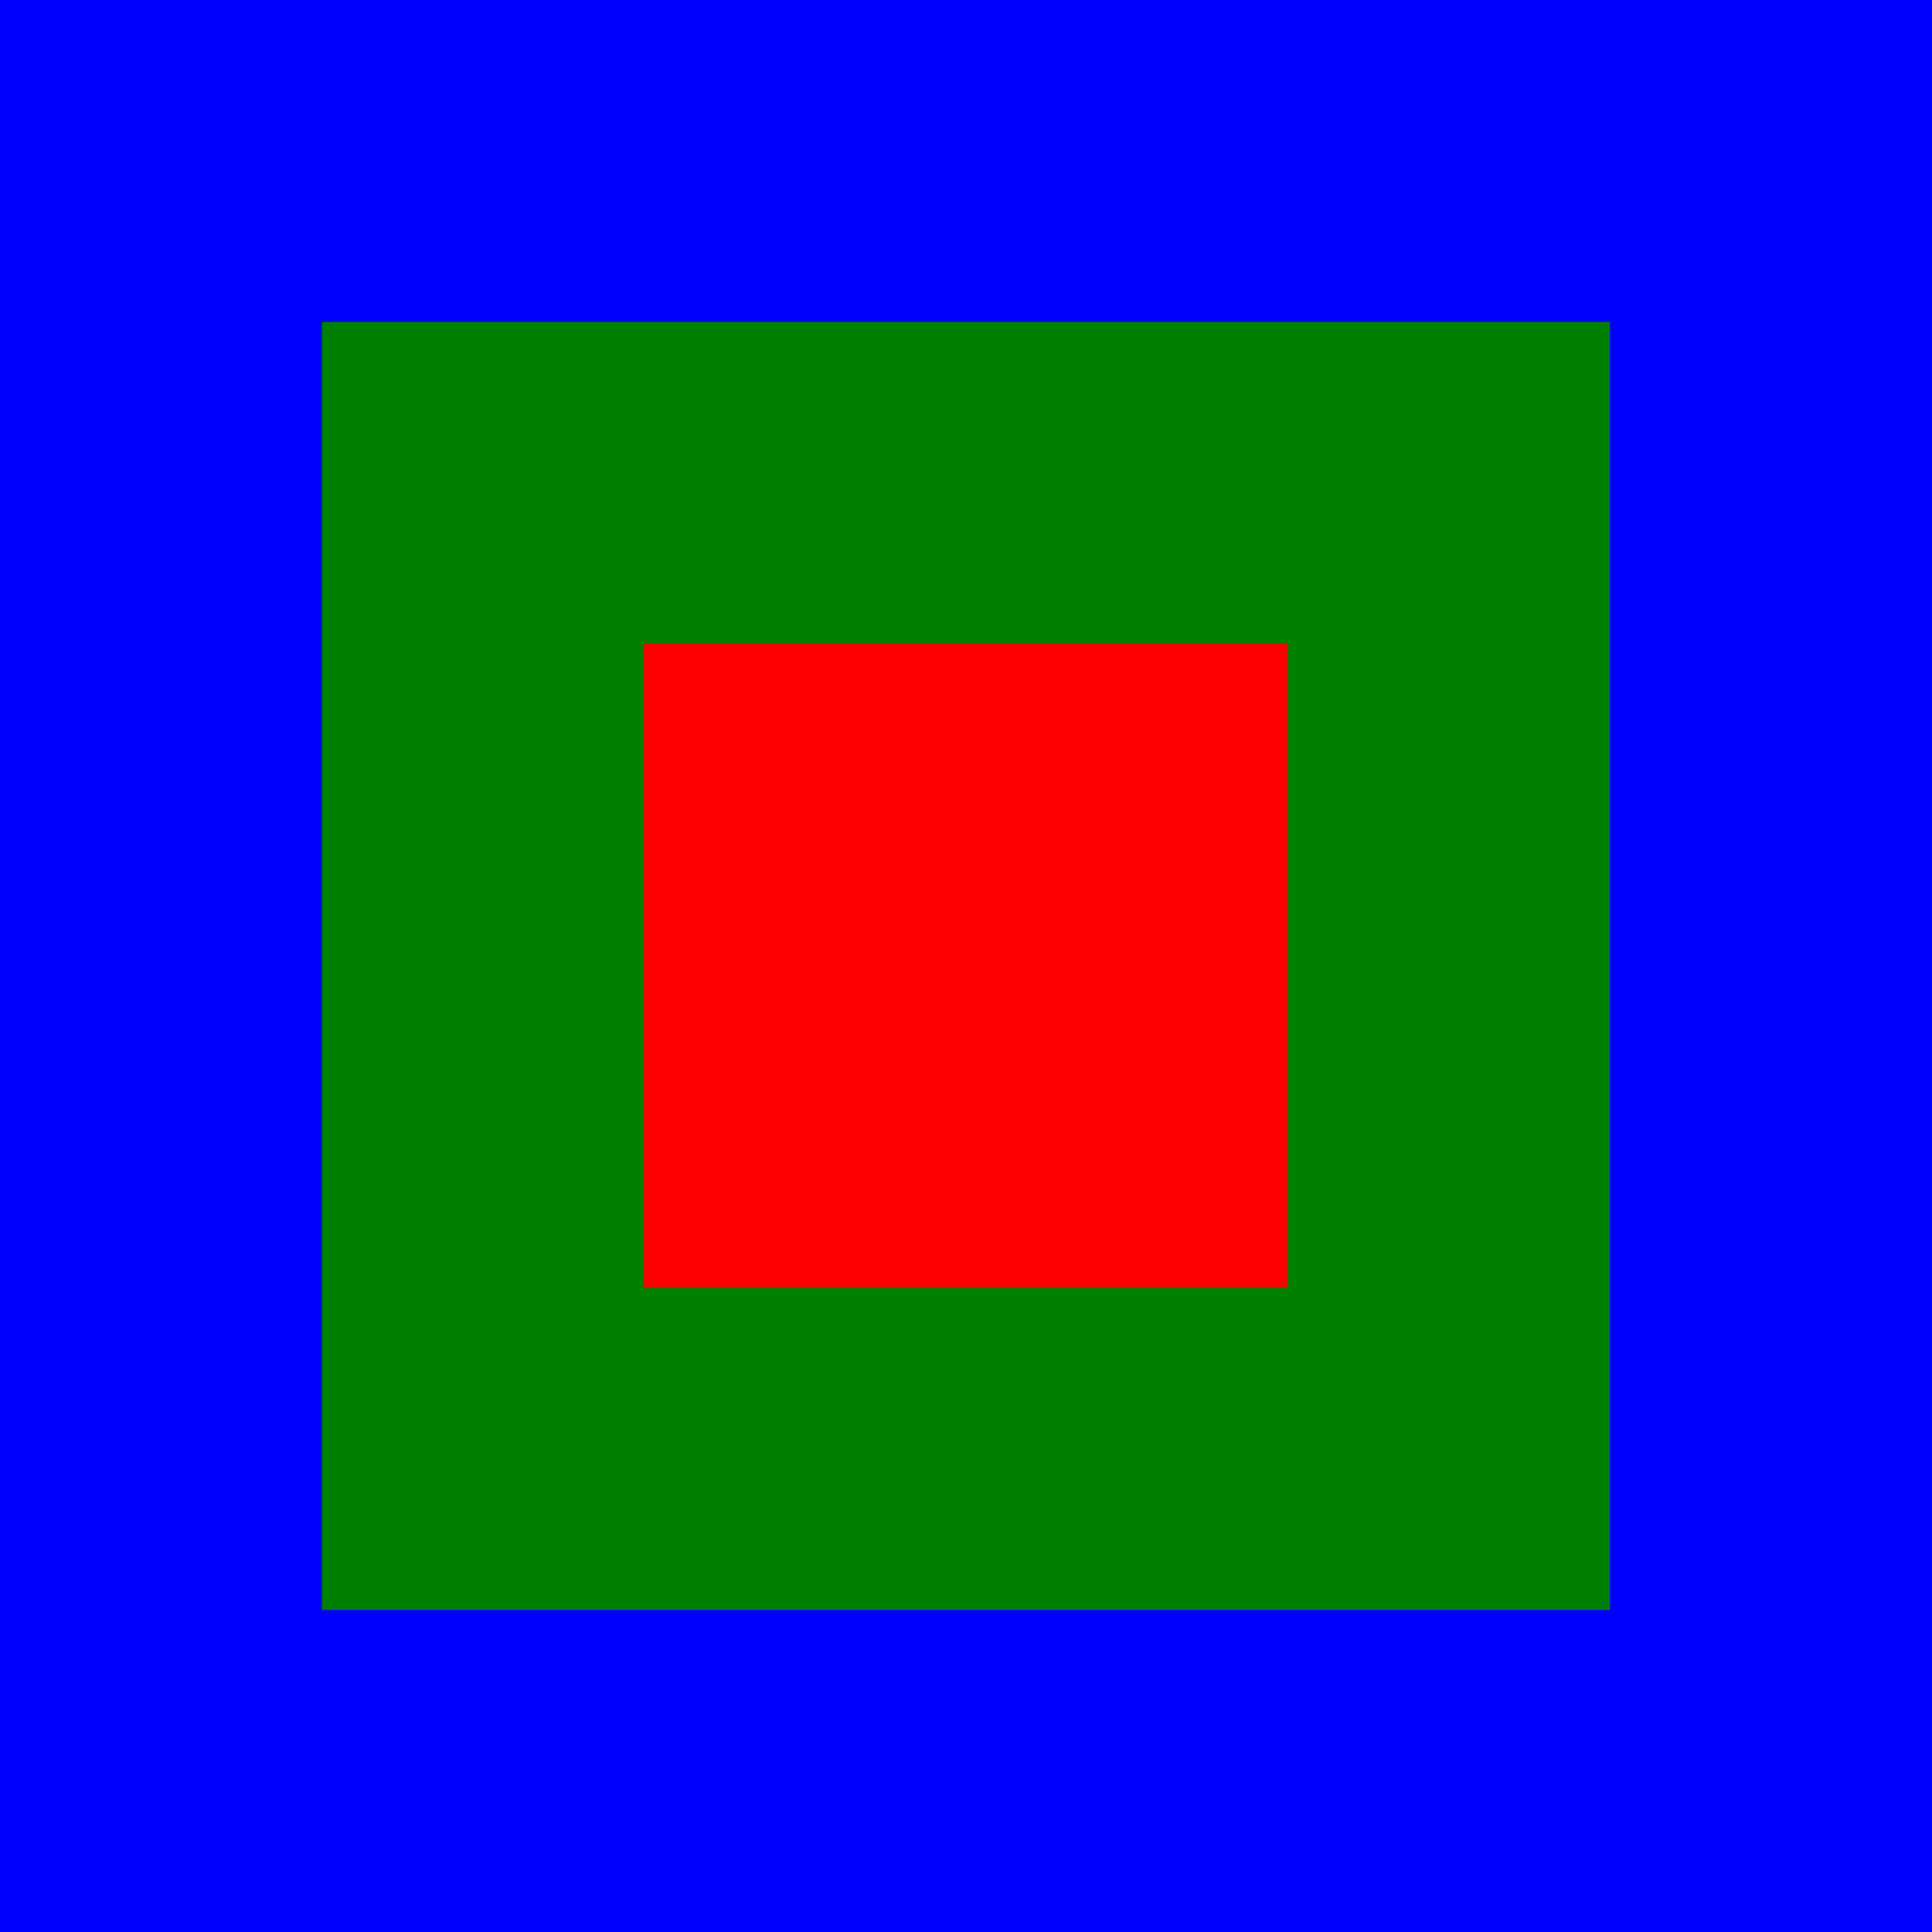
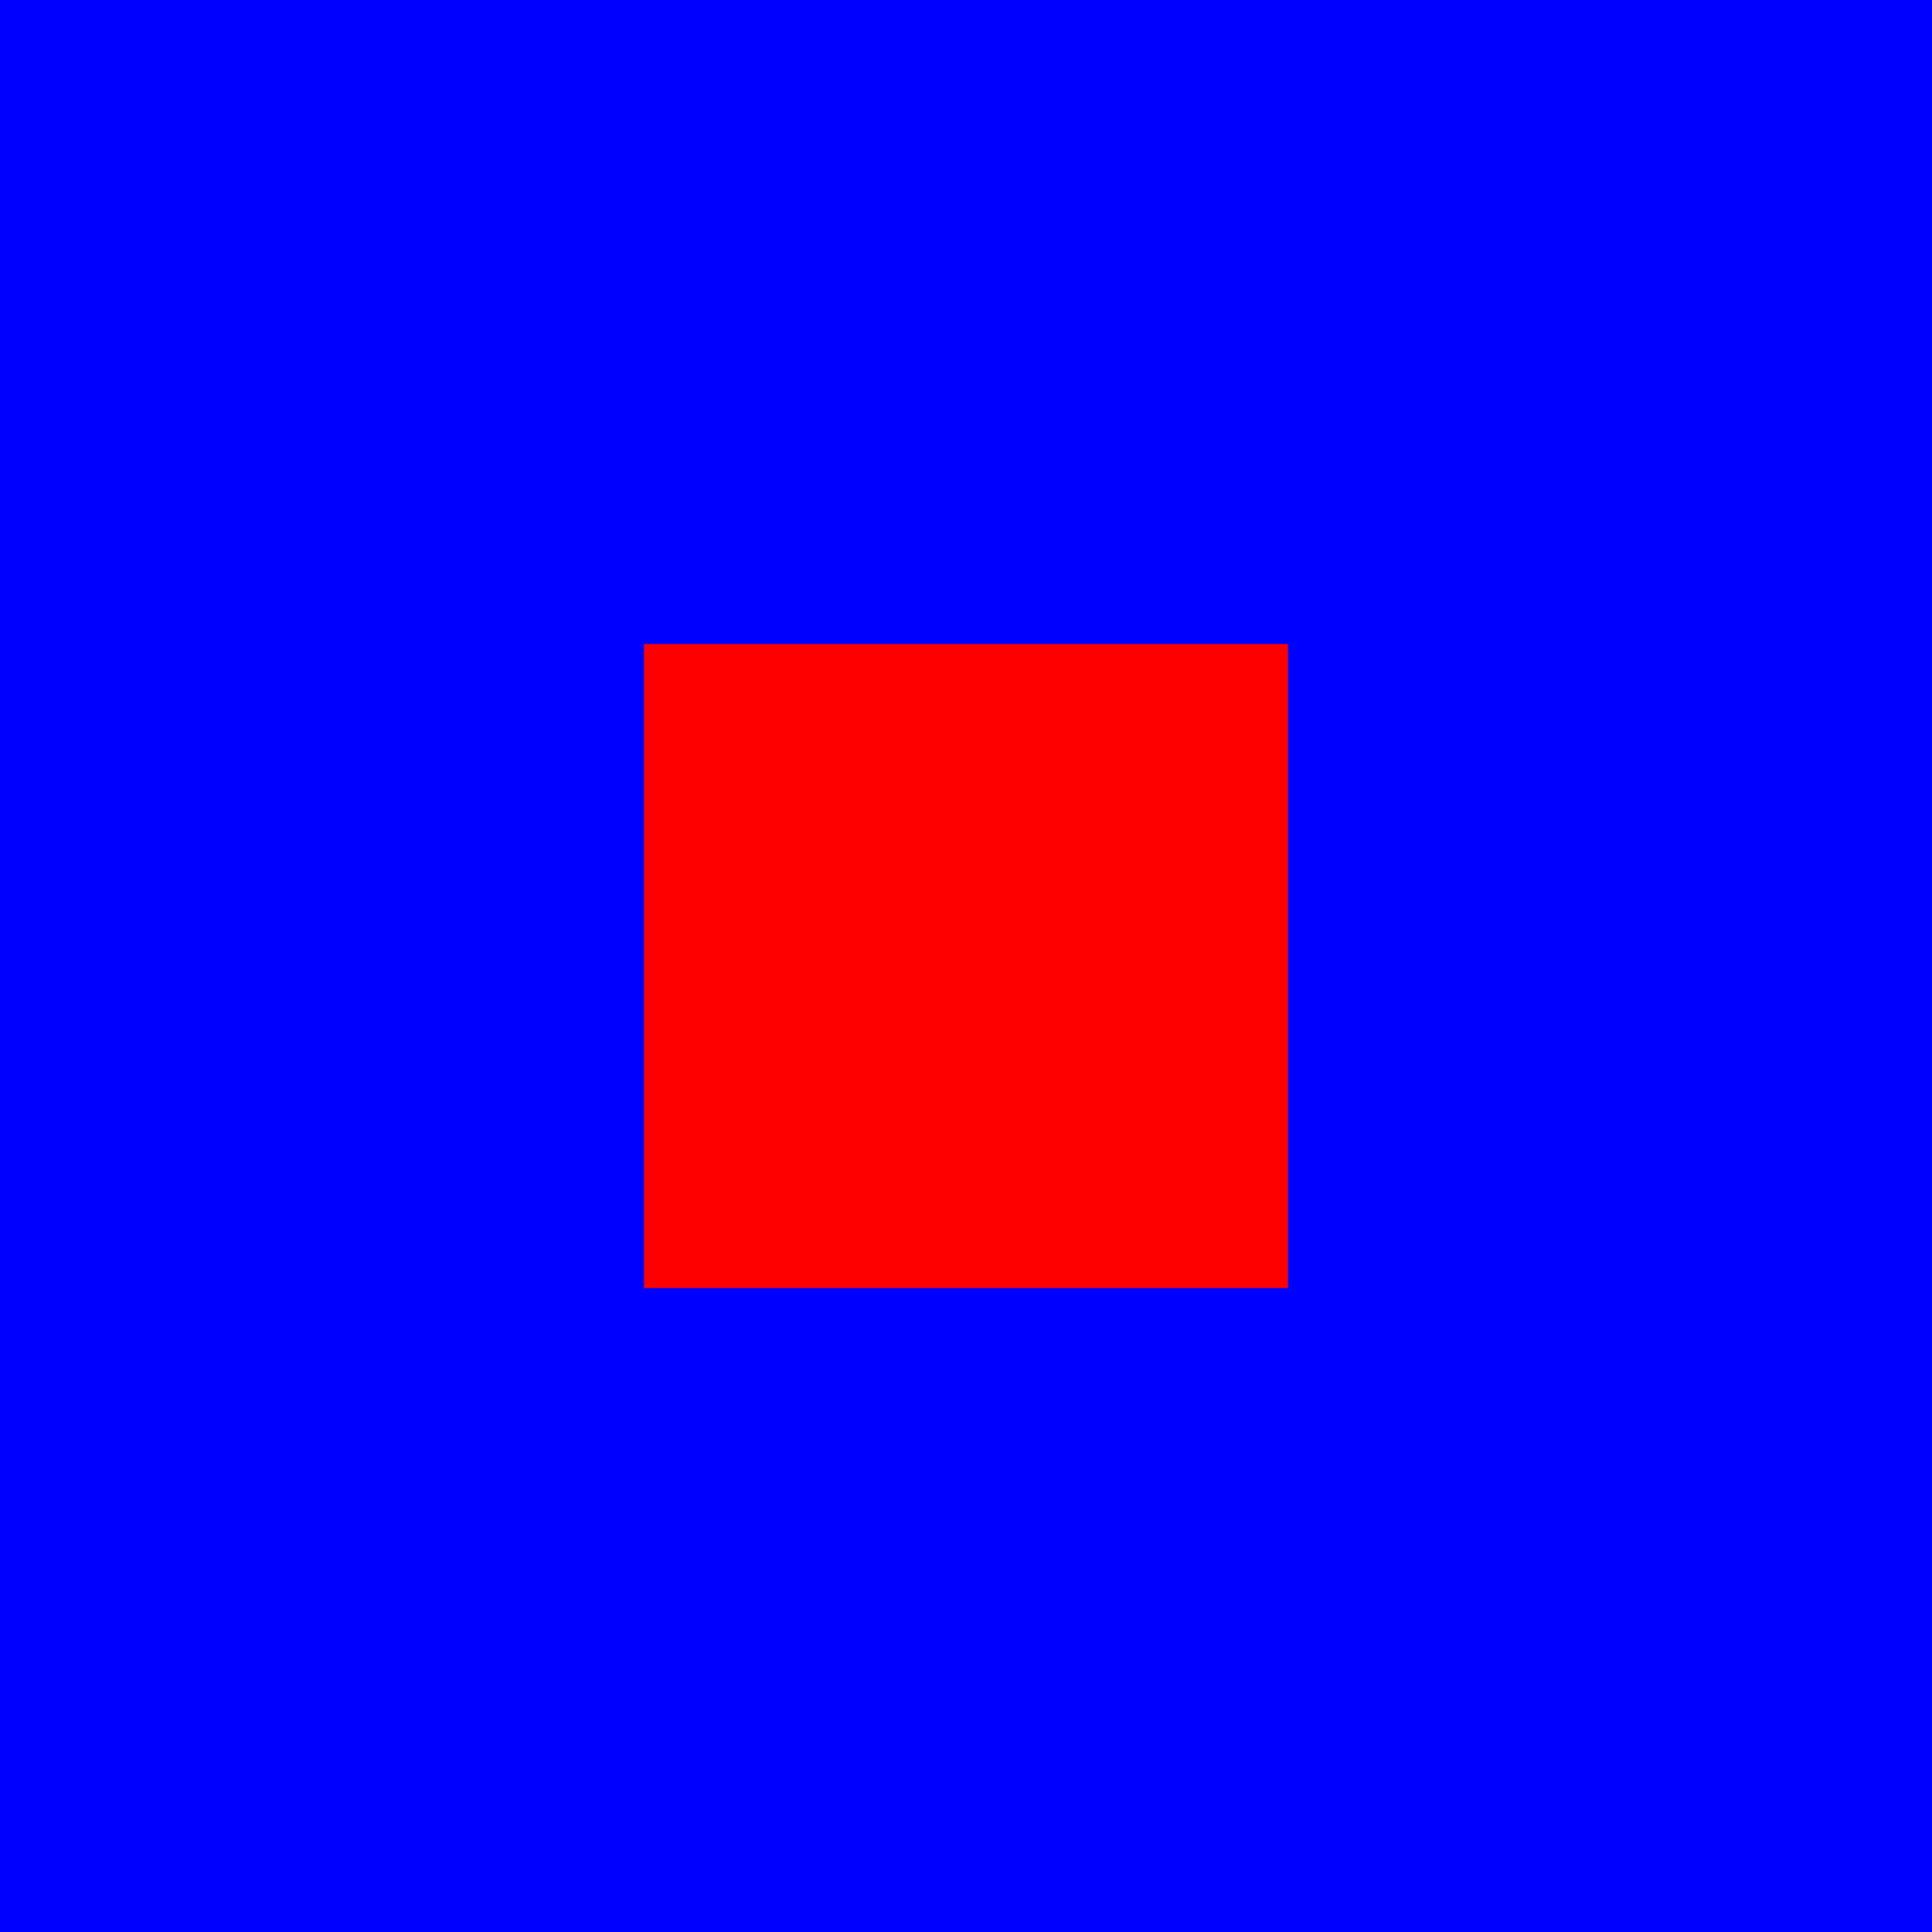
<svg xmlns="http://www.w3.org/2000/svg" xmlns:xlink="http://www.w3.org/1999/xlink" version="1.1" width="150" height="150">
  <defs>
    <rect id="s1" width="150" height="150" />
-     <rect id="s2" width="100" height="100" />
    <rect id="s3" width="50" height="50" />
  </defs>
  <symbol id="default">
    <use xlink:href="#s1" fill="blue" />
    <use xlink:href="#s2" x="25" y="25" fill="green" />
    <use xlink:href="#s3" x="50" y="50" fill="red" />
  </symbol>
  <use xlink:href="#default" fill="none" />
</svg>